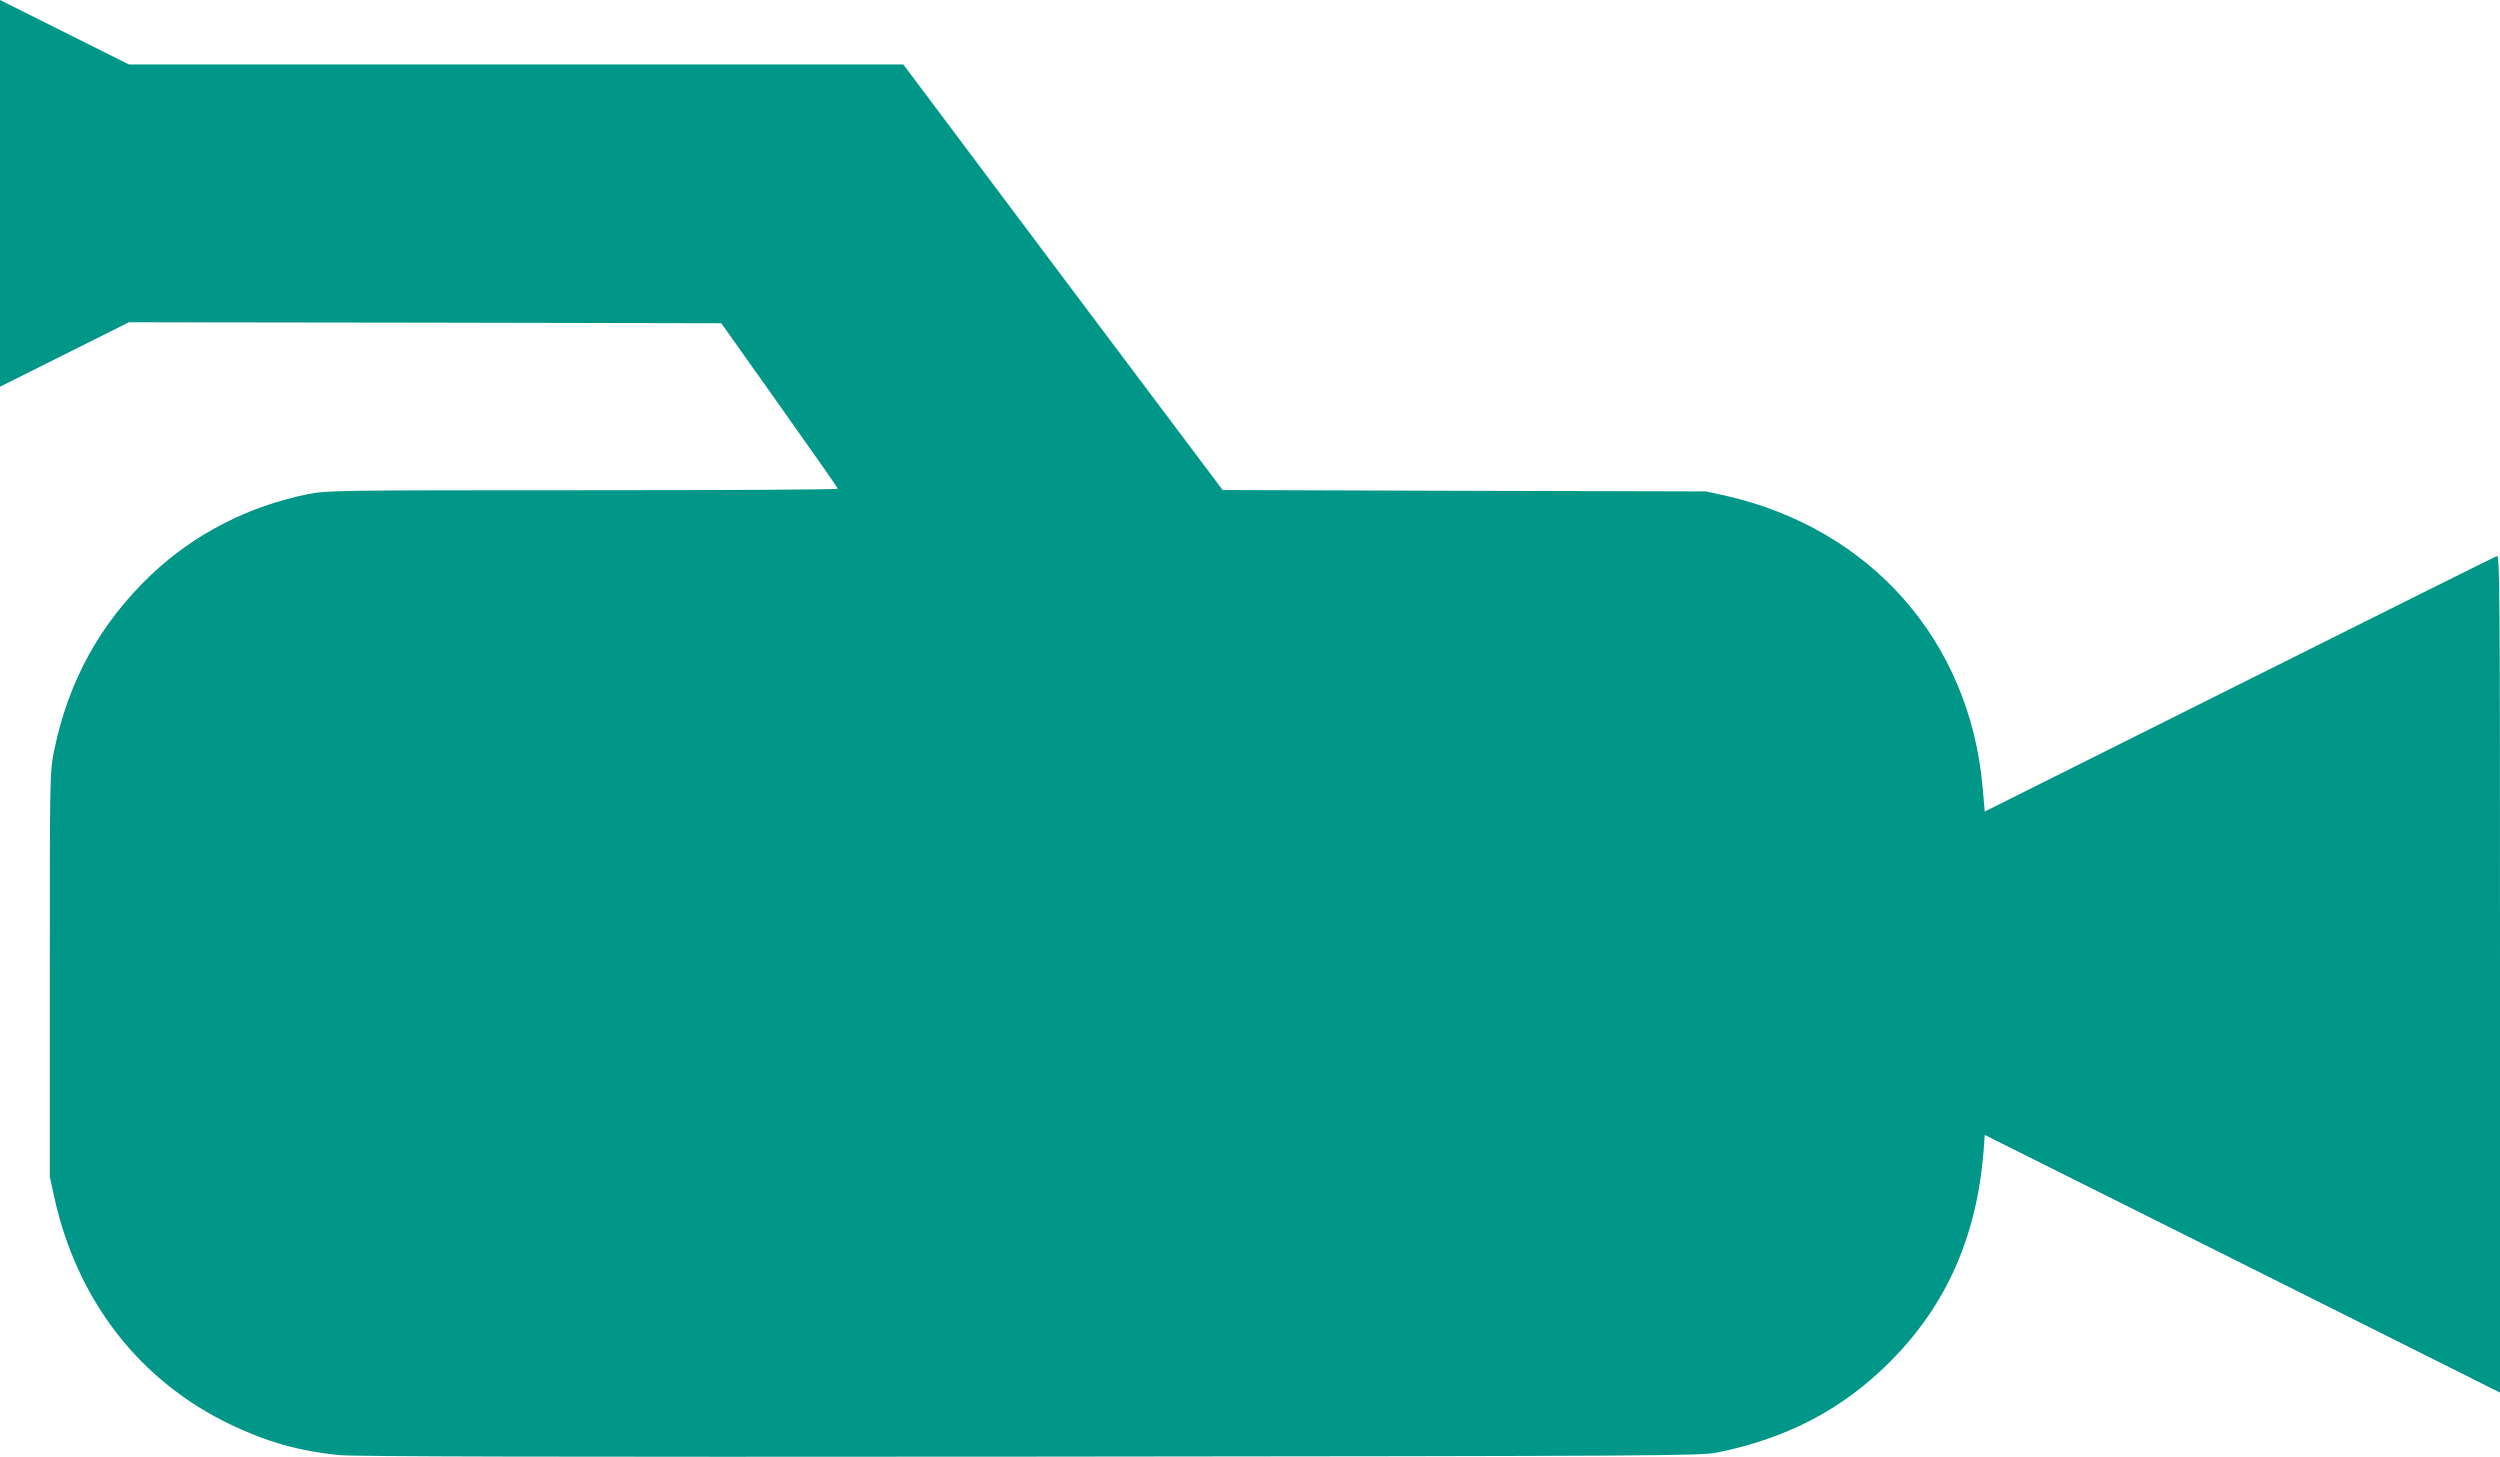
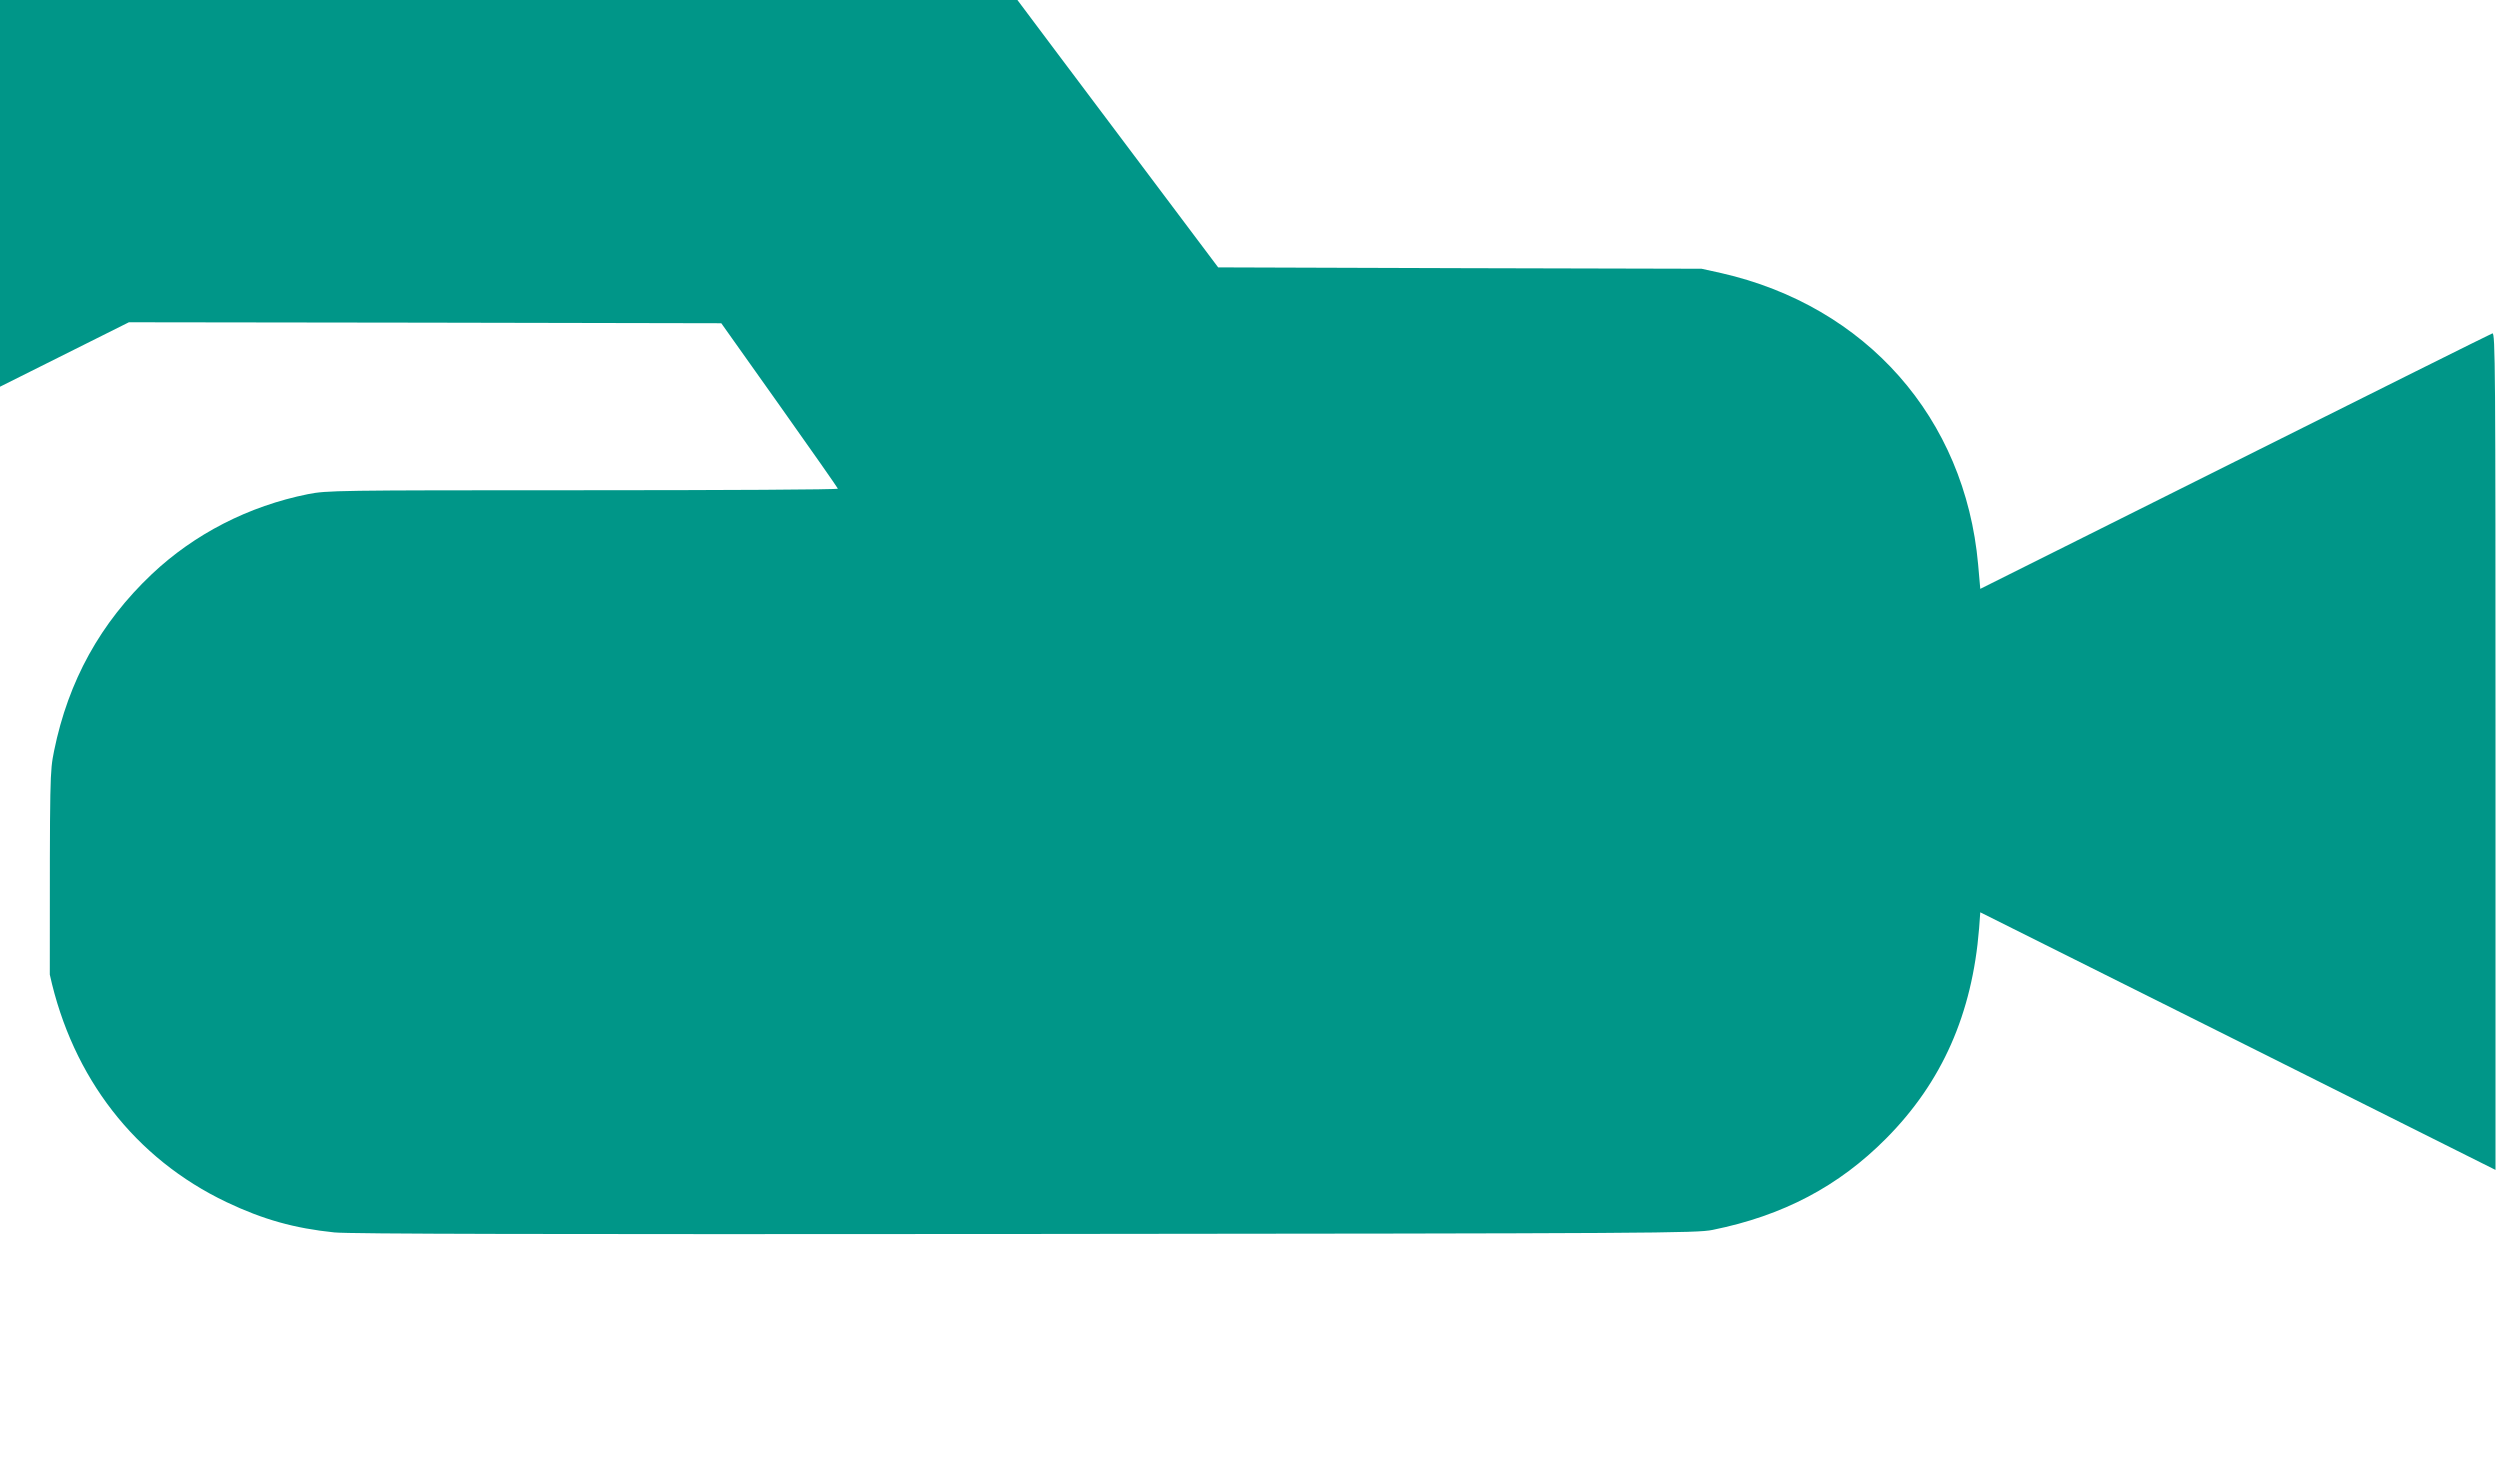
<svg xmlns="http://www.w3.org/2000/svg" version="1.0" width="1280pt" height="746pt" viewBox="0 0 1280 746" preserveAspectRatio="xMidYMid meet">
  <g transform="translate(0,746) scale(0.1,-0.1)" fill="#009688" stroke="none">
-     <path d="M0 6470 l0 -990 330 165 330 165 1517 -2 1516 -3 298 -420 c164 -231 298 -423 299 -427 0 -5 -588 -8 -1306 -8 -1274 0 -1308 -1 -1407 -20 -304 -61 -582 -204 -800 -410 -263 -249 -427 -546 -500 -904 -22 -111 -22 -113 -22 -1146 l0 -1035 23 -105 c116 -528 437 -942 905 -1165 187 -89 348 -134 552 -155 79 -8 1081 -10 3540 -8 3230 3 3435 4 3517 21 360 73 645 223 888 468 286 288 441 638 476 1076 l6 82 1319 -659 1319 -660 0 2145 c0 1967 -1 2144 -16 2138 -9 -3 -603 -299 -1319 -657 l-1303 -651 -11 125 c-67 750 -573 1323 -1316 1492 l-100 22 -1238 3 -1237 4 -818 1089 -817 1090 -1983 0 -1982 0 -330 165 -330 165 0 -990z" />
+     <path d="M0 6470 l0 -990 330 165 330 165 1517 -2 1516 -3 298 -420 c164 -231 298 -423 299 -427 0 -5 -588 -8 -1306 -8 -1274 0 -1308 -1 -1407 -20 -304 -61 -582 -204 -800 -410 -263 -249 -427 -546 -500 -904 -22 -111 -22 -113 -22 -1146 c116 -528 437 -942 905 -1165 187 -89 348 -134 552 -155 79 -8 1081 -10 3540 -8 3230 3 3435 4 3517 21 360 73 645 223 888 468 286 288 441 638 476 1076 l6 82 1319 -659 1319 -660 0 2145 c0 1967 -1 2144 -16 2138 -9 -3 -603 -299 -1319 -657 l-1303 -651 -11 125 c-67 750 -573 1323 -1316 1492 l-100 22 -1238 3 -1237 4 -818 1089 -817 1090 -1983 0 -1982 0 -330 165 -330 165 0 -990z" />
  </g>
</svg>